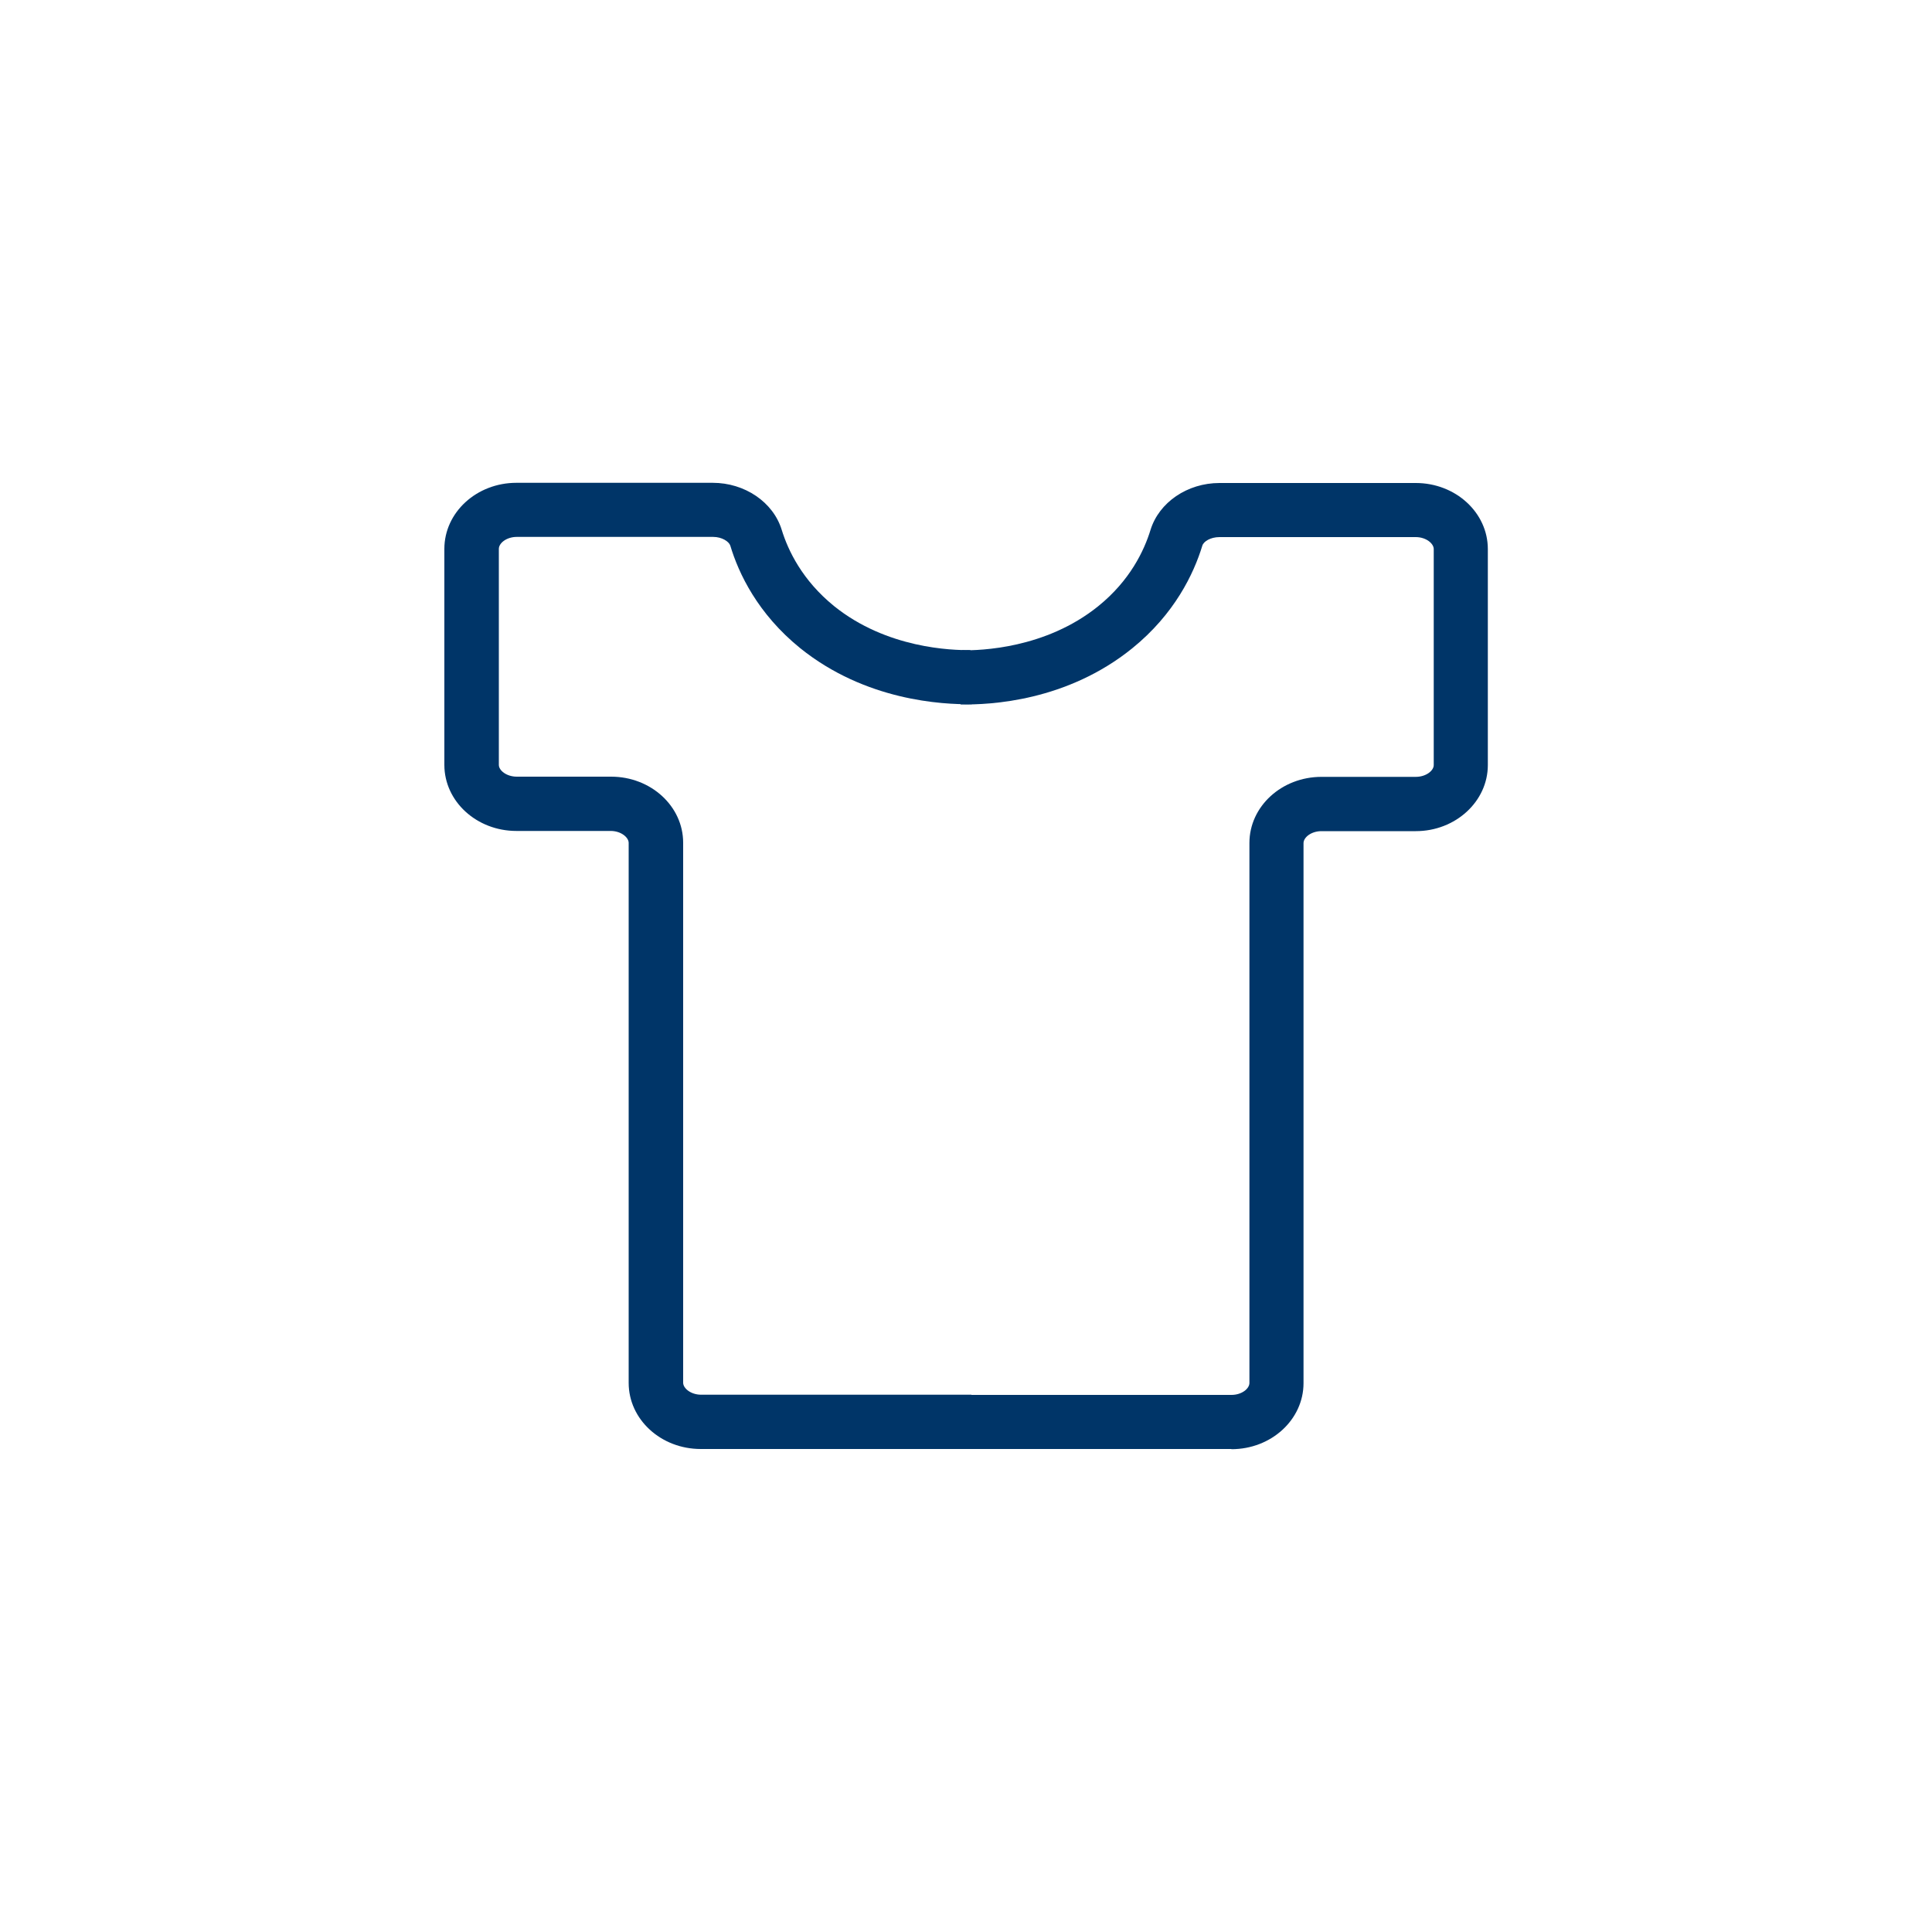
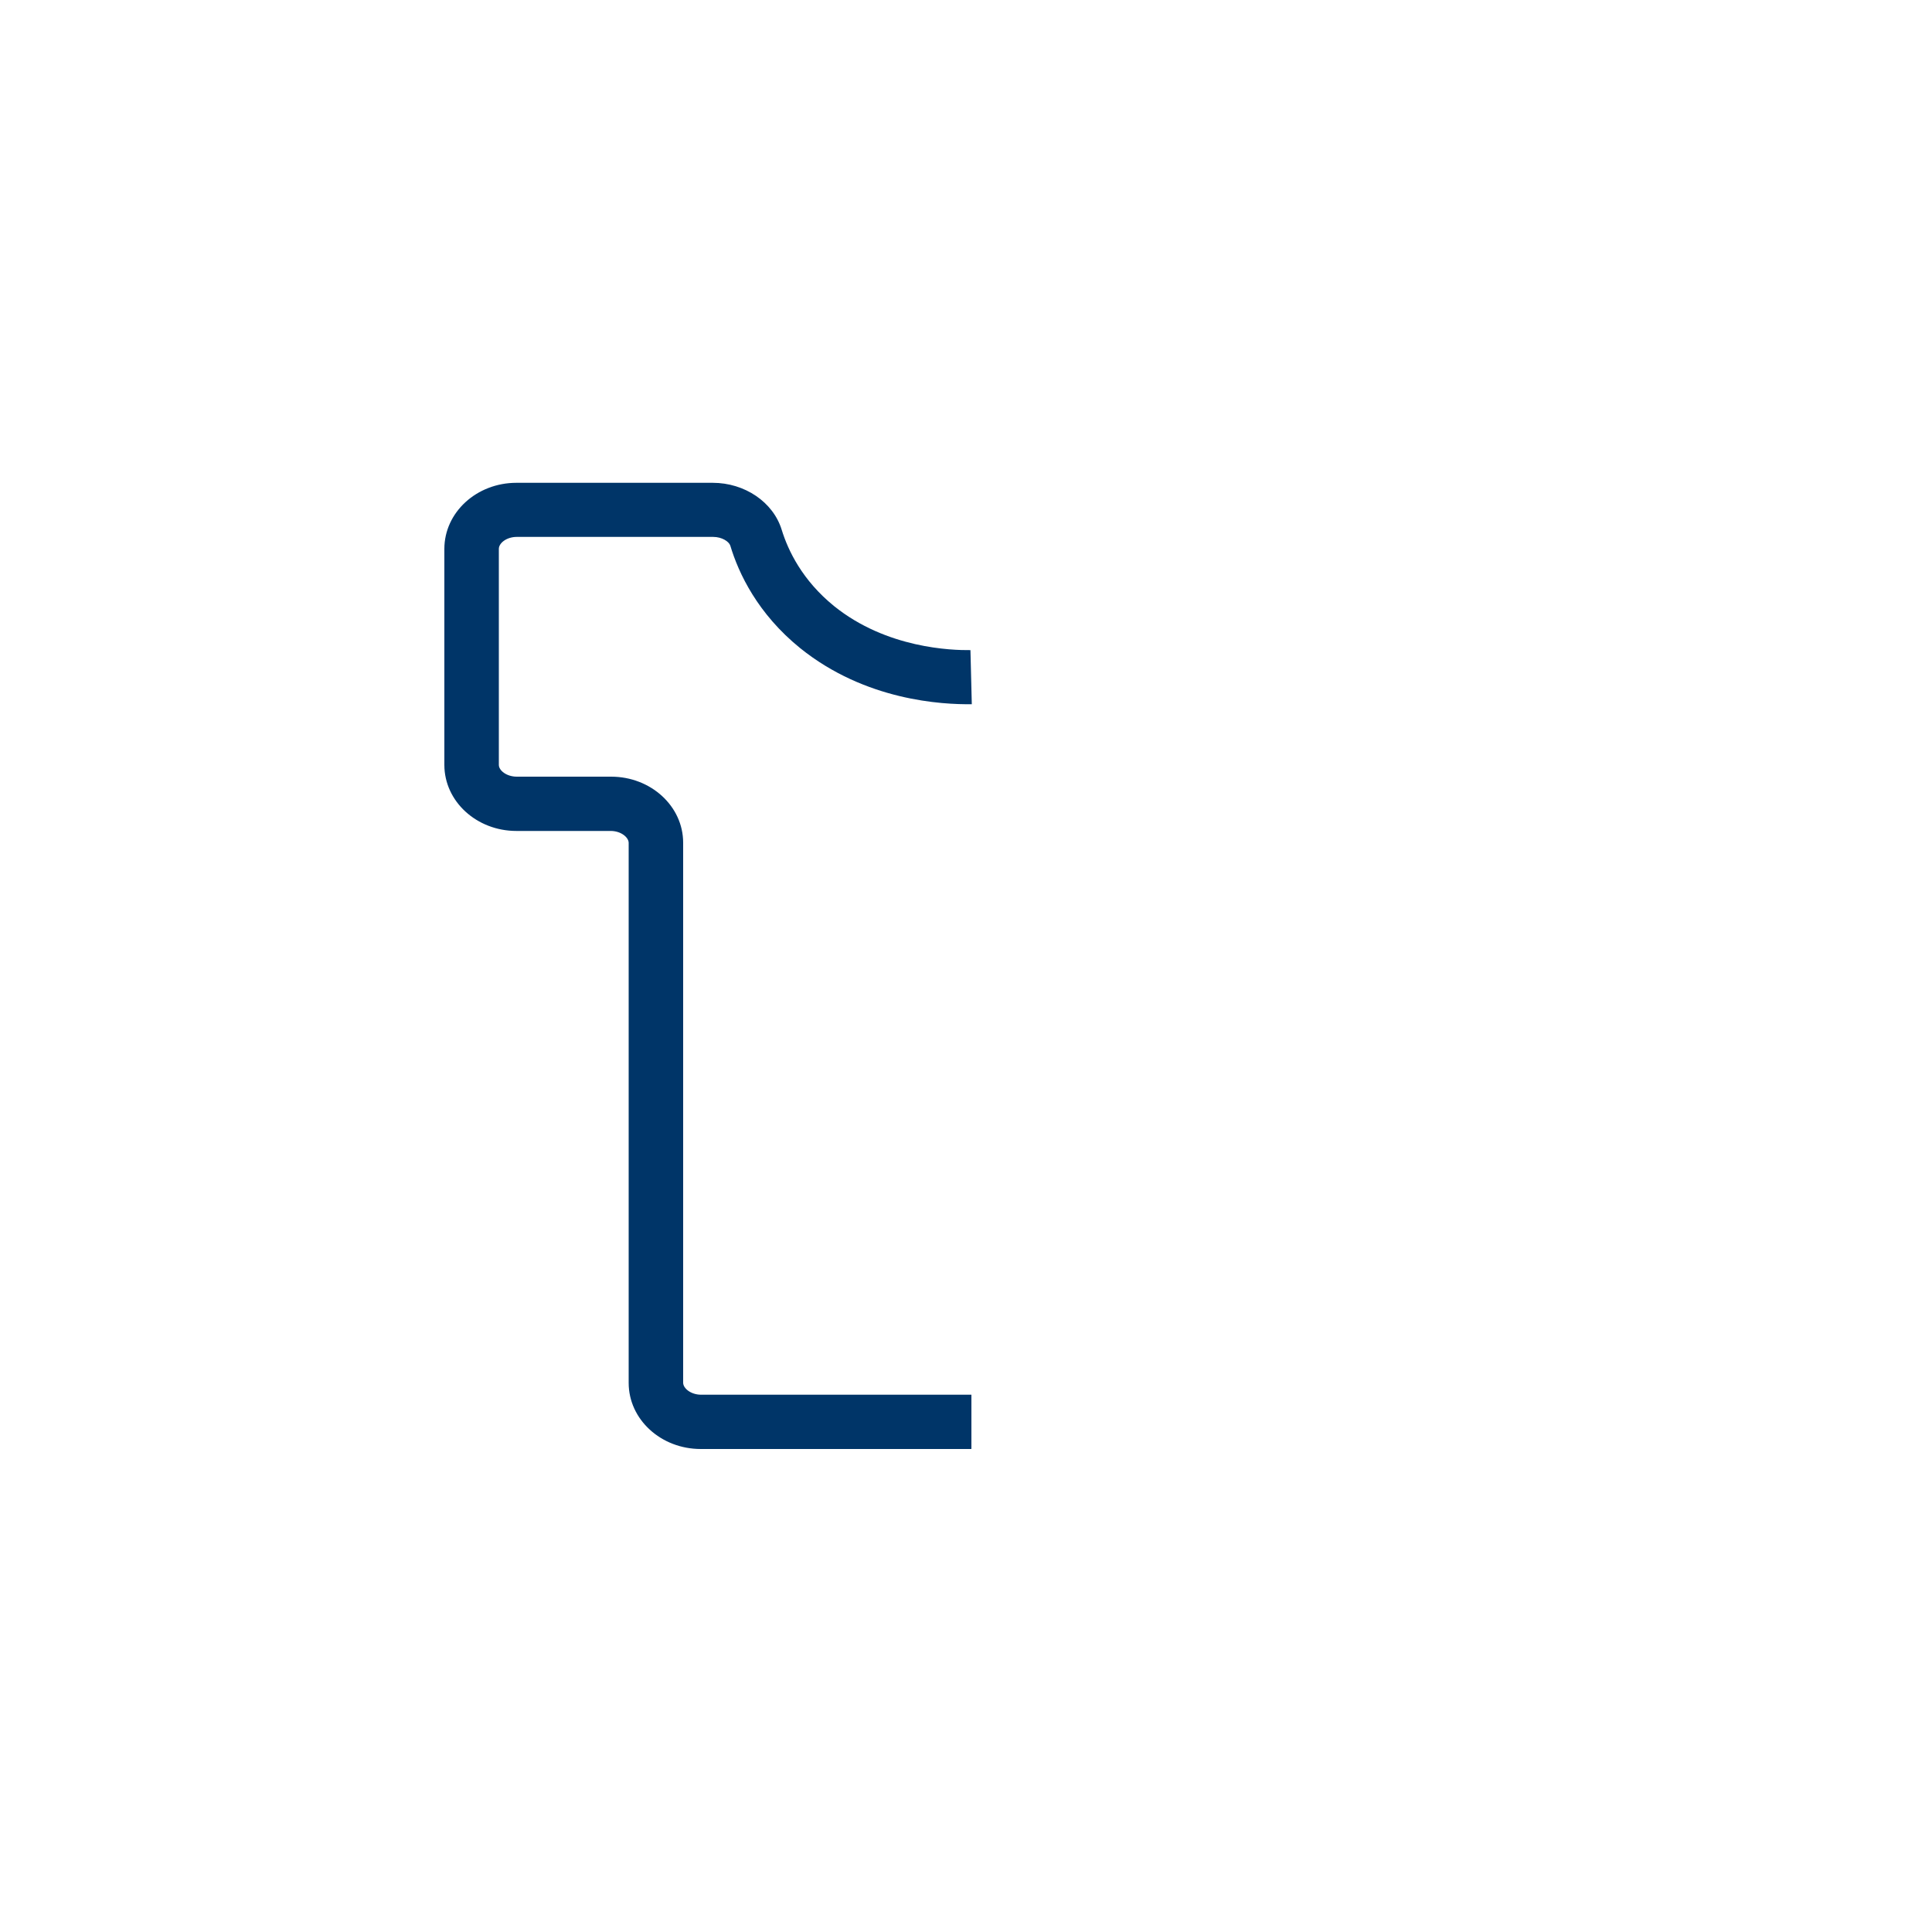
<svg xmlns="http://www.w3.org/2000/svg" id="Livello_1" data-name="Livello 1" viewBox="0 0 100 100">
  <defs>
    <style>
      .cls-1 {
        fill: #003568;
      }
    </style>
  </defs>
  <path class="cls-1" d="m50.26,75h-13.99c-2.06,0-3.73-1.53-3.73-3.42v-27.95c0-.29-.4-.62-.93-.62h-4.88c-2.06,0-3.73-1.53-3.73-3.42v-11.18c0-1.89,1.67-3.42,3.73-3.42h10.16c1.66,0,3.13,1,3.57,2.43.33,1.07,1.06,2.61,2.71,3.95,2.73,2.2,6.11,2.29,7.06,2.28l.07,2.8c-1.53.02-5.5-.18-8.88-2.9-2.2-1.78-3.19-3.87-3.62-5.31-.07-.21-.43-.45-.89-.45h-10.16c-.53,0-.93.32-.93.62v11.18c0,.29.4.61.93.61h4.88c2.06,0,3.73,1.53,3.73,3.42v27.95c0,.29.4.62.93.62h13.99v2.8Z" />
-   <path class="cls-1" d="m63.74,75h-13.99v-2.8h13.99c.53,0,.93-.32.93-.62v-27.95c0-1.89,1.67-3.42,3.73-3.42h4.88c.53,0,.93-.32.93-.61v-11.18c0-.29-.4-.62-.93-.62h-10.16c-.47,0-.83.23-.89.45-.44,1.44-1.43,3.53-3.63,5.31-3.38,2.73-7.33,2.93-8.88,2.9l.07-2.8c.95.01,4.32-.08,7.05-2.28,1.65-1.33,2.38-2.88,2.71-3.95.44-1.43,1.91-2.43,3.57-2.43h10.16c2.06,0,3.73,1.53,3.73,3.42v11.18c0,1.88-1.67,3.42-3.73,3.42h-4.88c-.53,0-.93.32-.93.62v27.95c0,1.89-1.67,3.42-3.73,3.42Z" />
</svg>